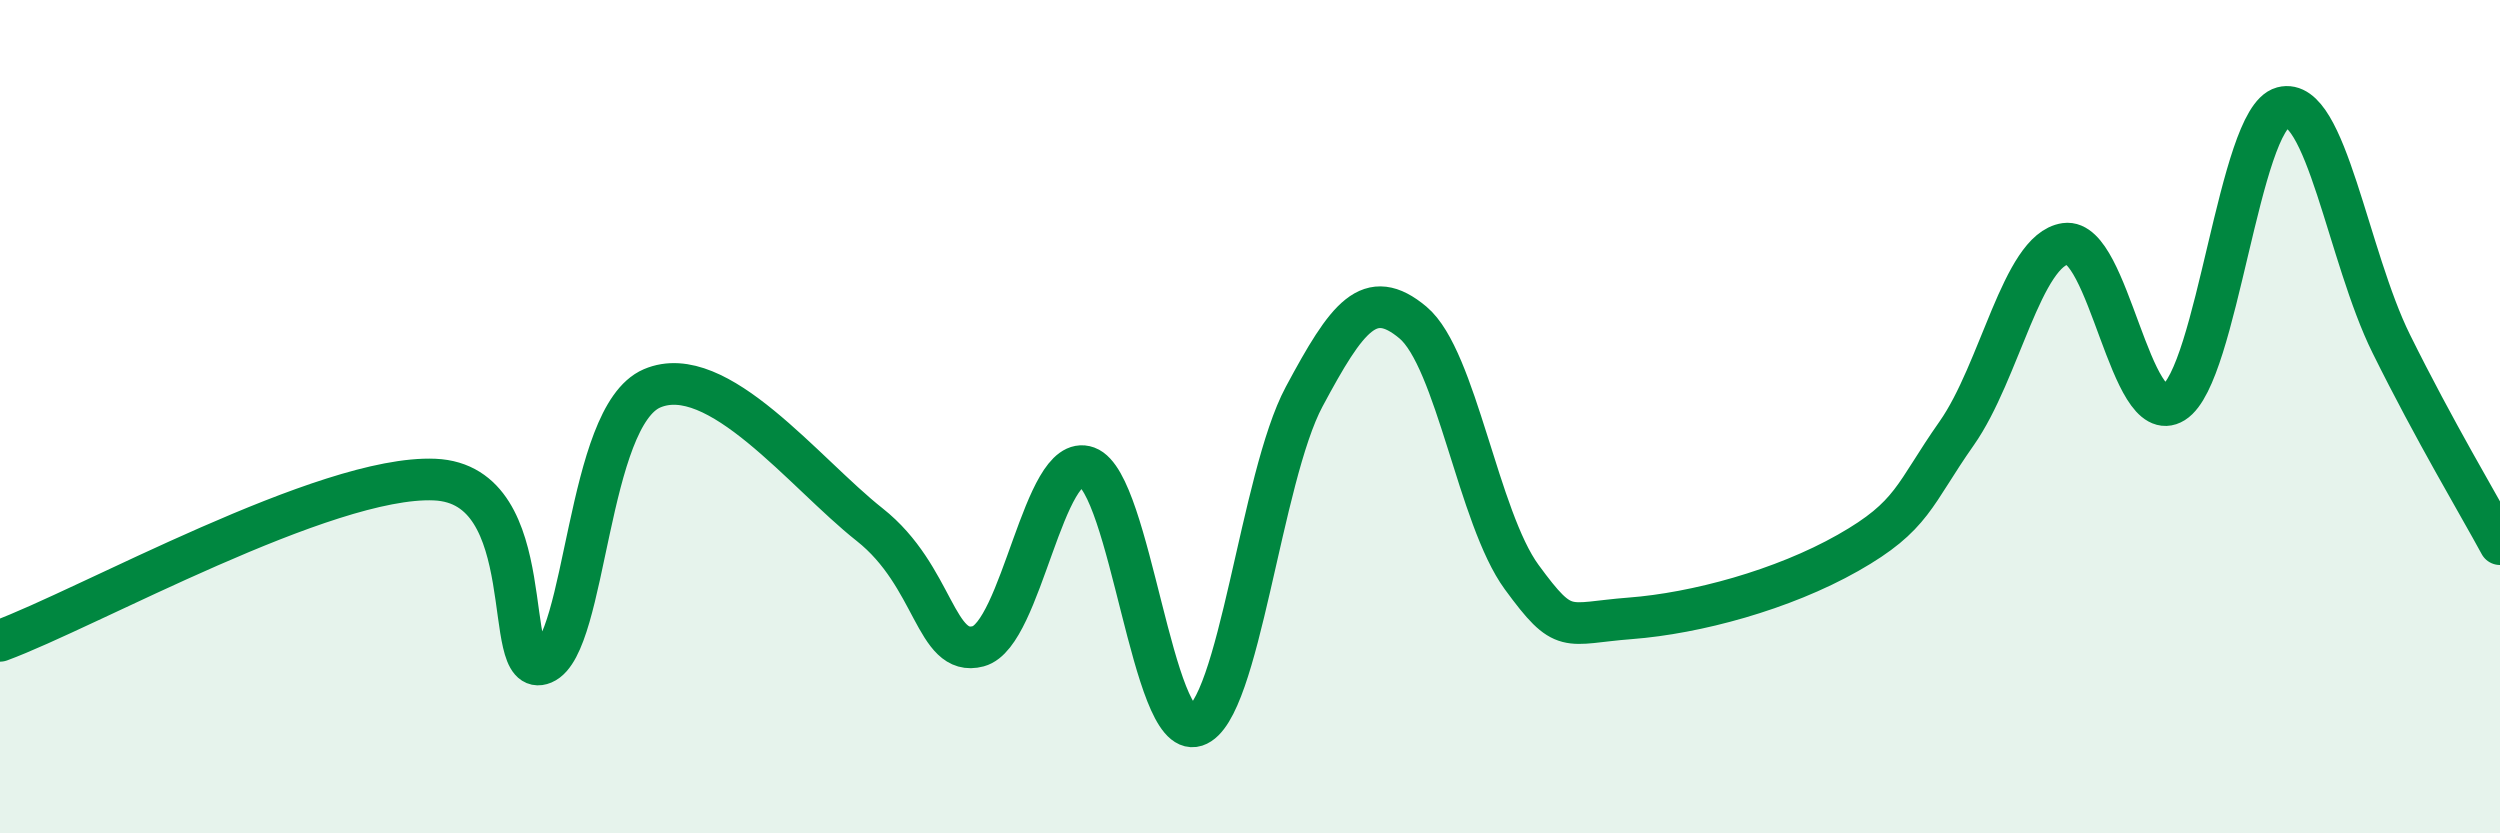
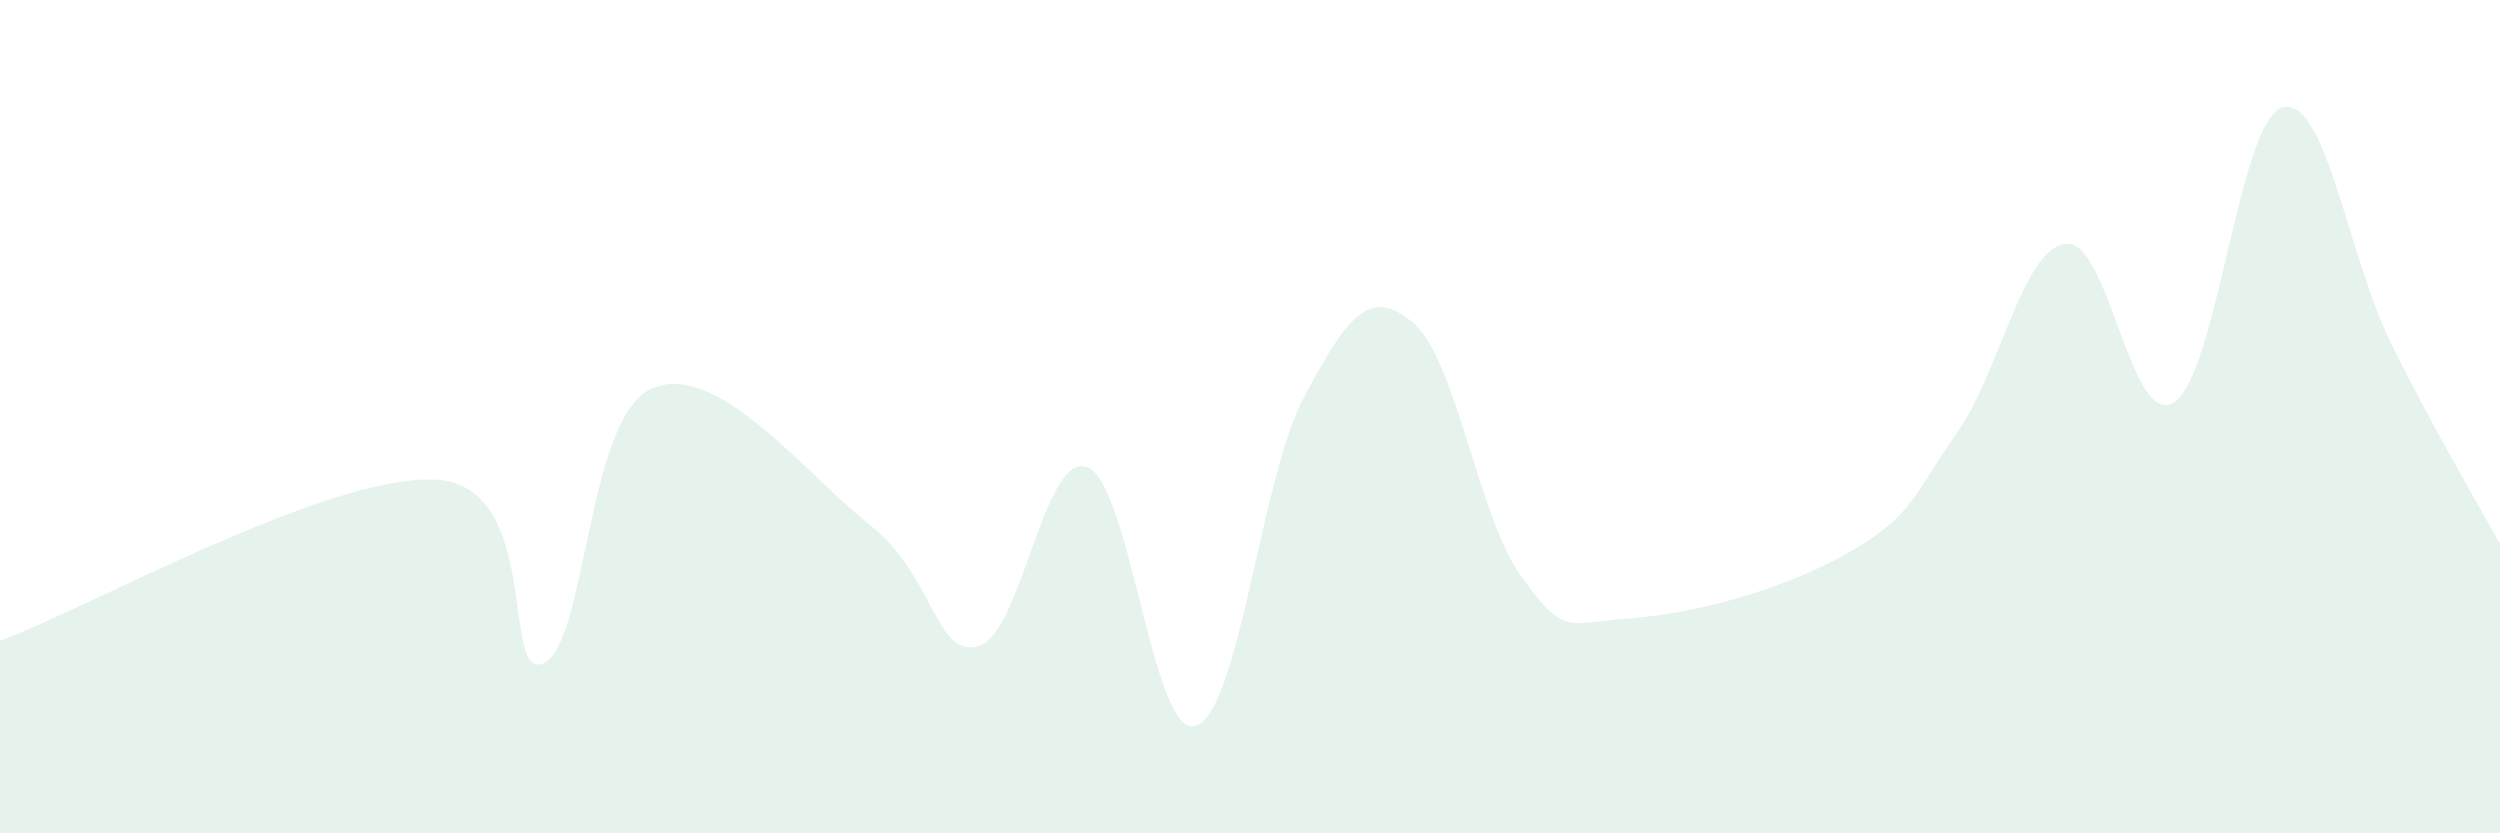
<svg xmlns="http://www.w3.org/2000/svg" width="60" height="20" viewBox="0 0 60 20">
  <path d="M 0,15.38 C 2.09,14.61 7.82,11.4 10.43,11.51 C 13.04,11.62 12,16.36 13.04,15.92 C 14.08,15.48 14.08,9.99 15.65,9.32 C 17.22,8.65 19.3,11.35 20.87,12.59 C 22.44,13.83 22.44,15.79 23.48,15.51 C 24.52,15.23 25.05,10.83 26.09,11.21 C 27.13,11.59 27.66,17.76 28.7,17.42 C 29.74,17.08 30.26,11.46 31.3,9.52 C 32.34,7.58 32.87,6.87 33.91,7.74 C 34.95,8.61 35.48,12.43 36.52,13.85 C 37.56,15.27 37.56,14.96 39.13,14.84 C 40.7,14.72 42.78,14.16 44.35,13.27 C 45.92,12.38 45.92,11.88 46.96,10.4 C 48,8.92 48.53,6 49.57,5.85 C 50.61,5.7 51.13,10.31 52.17,9.66 C 53.21,9.01 53.74,2.86 54.78,2.58 C 55.82,2.3 56.35,6.15 57.39,8.25 C 58.43,10.35 59.48,12.1 60,13.06L60 20L0 20Z" fill="#008740" opacity="0.1" stroke-linecap="round" stroke-linejoin="round" />
-   <path d="M 0,15.38 C 2.09,14.61 7.82,11.4 10.43,11.51 C 13.04,11.62 12,16.36 13.04,15.92 C 14.08,15.48 14.08,9.99 15.65,9.32 C 17.22,8.65 19.3,11.35 20.87,12.59 C 22.44,13.83 22.44,15.79 23.48,15.51 C 24.52,15.23 25.05,10.83 26.09,11.21 C 27.13,11.59 27.66,17.76 28.7,17.42 C 29.74,17.08 30.26,11.46 31.3,9.52 C 32.34,7.58 32.87,6.87 33.91,7.74 C 34.95,8.61 35.48,12.43 36.52,13.85 C 37.56,15.27 37.56,14.96 39.13,14.84 C 40.7,14.72 42.78,14.16 44.35,13.27 C 45.92,12.38 45.92,11.88 46.96,10.4 C 48,8.92 48.53,6 49.57,5.85 C 50.61,5.7 51.13,10.31 52.17,9.66 C 53.21,9.01 53.74,2.86 54.78,2.58 C 55.82,2.3 56.35,6.15 57.39,8.25 C 58.43,10.35 59.48,12.1 60,13.06" stroke="#008740" stroke-width="1" fill="none" stroke-linecap="round" stroke-linejoin="round" />
</svg>